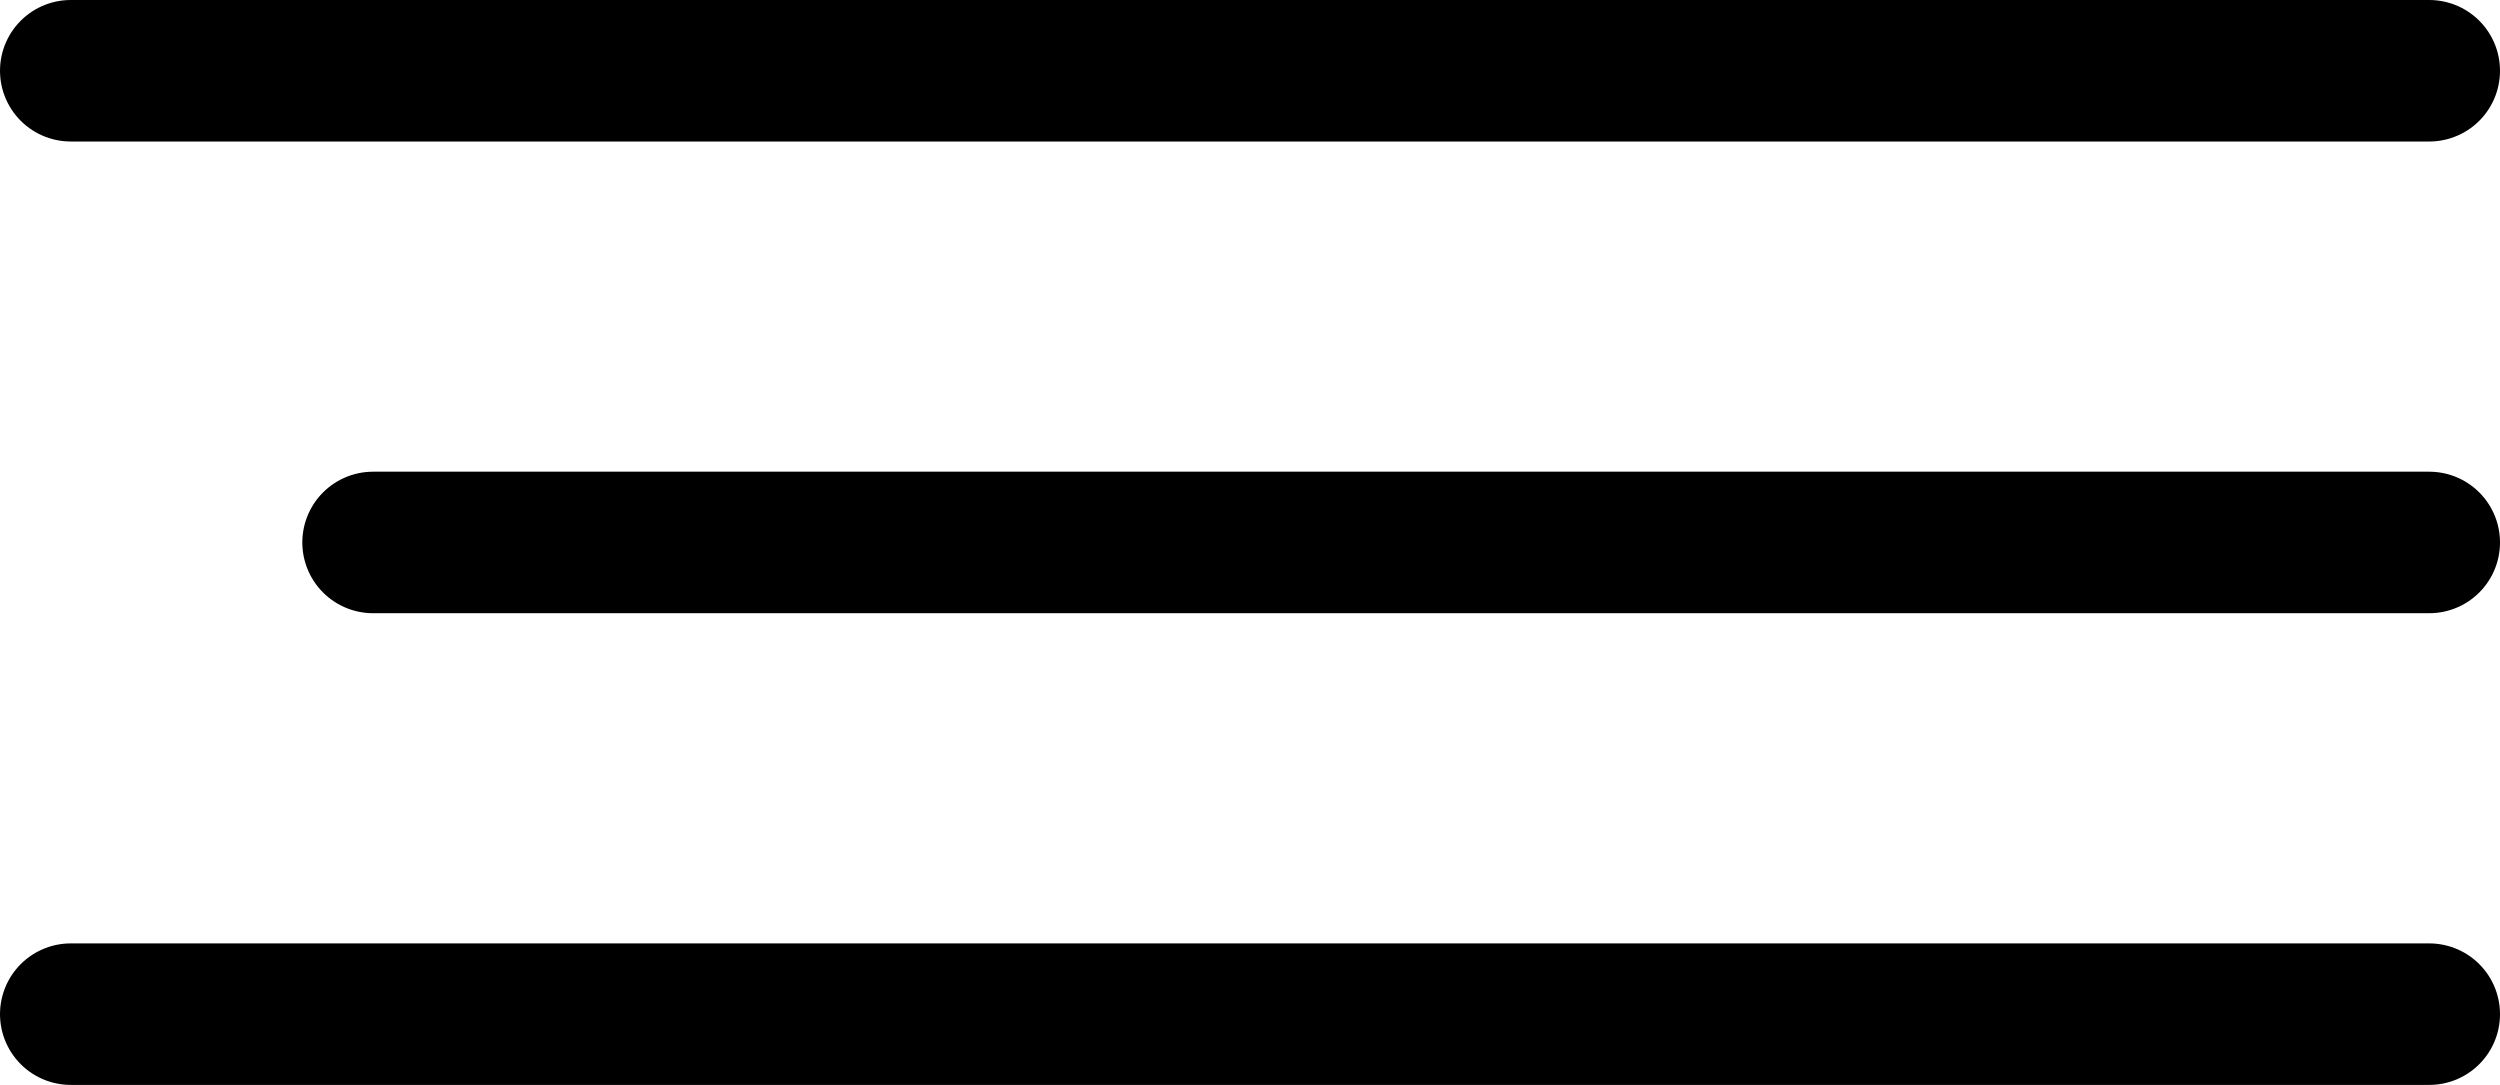
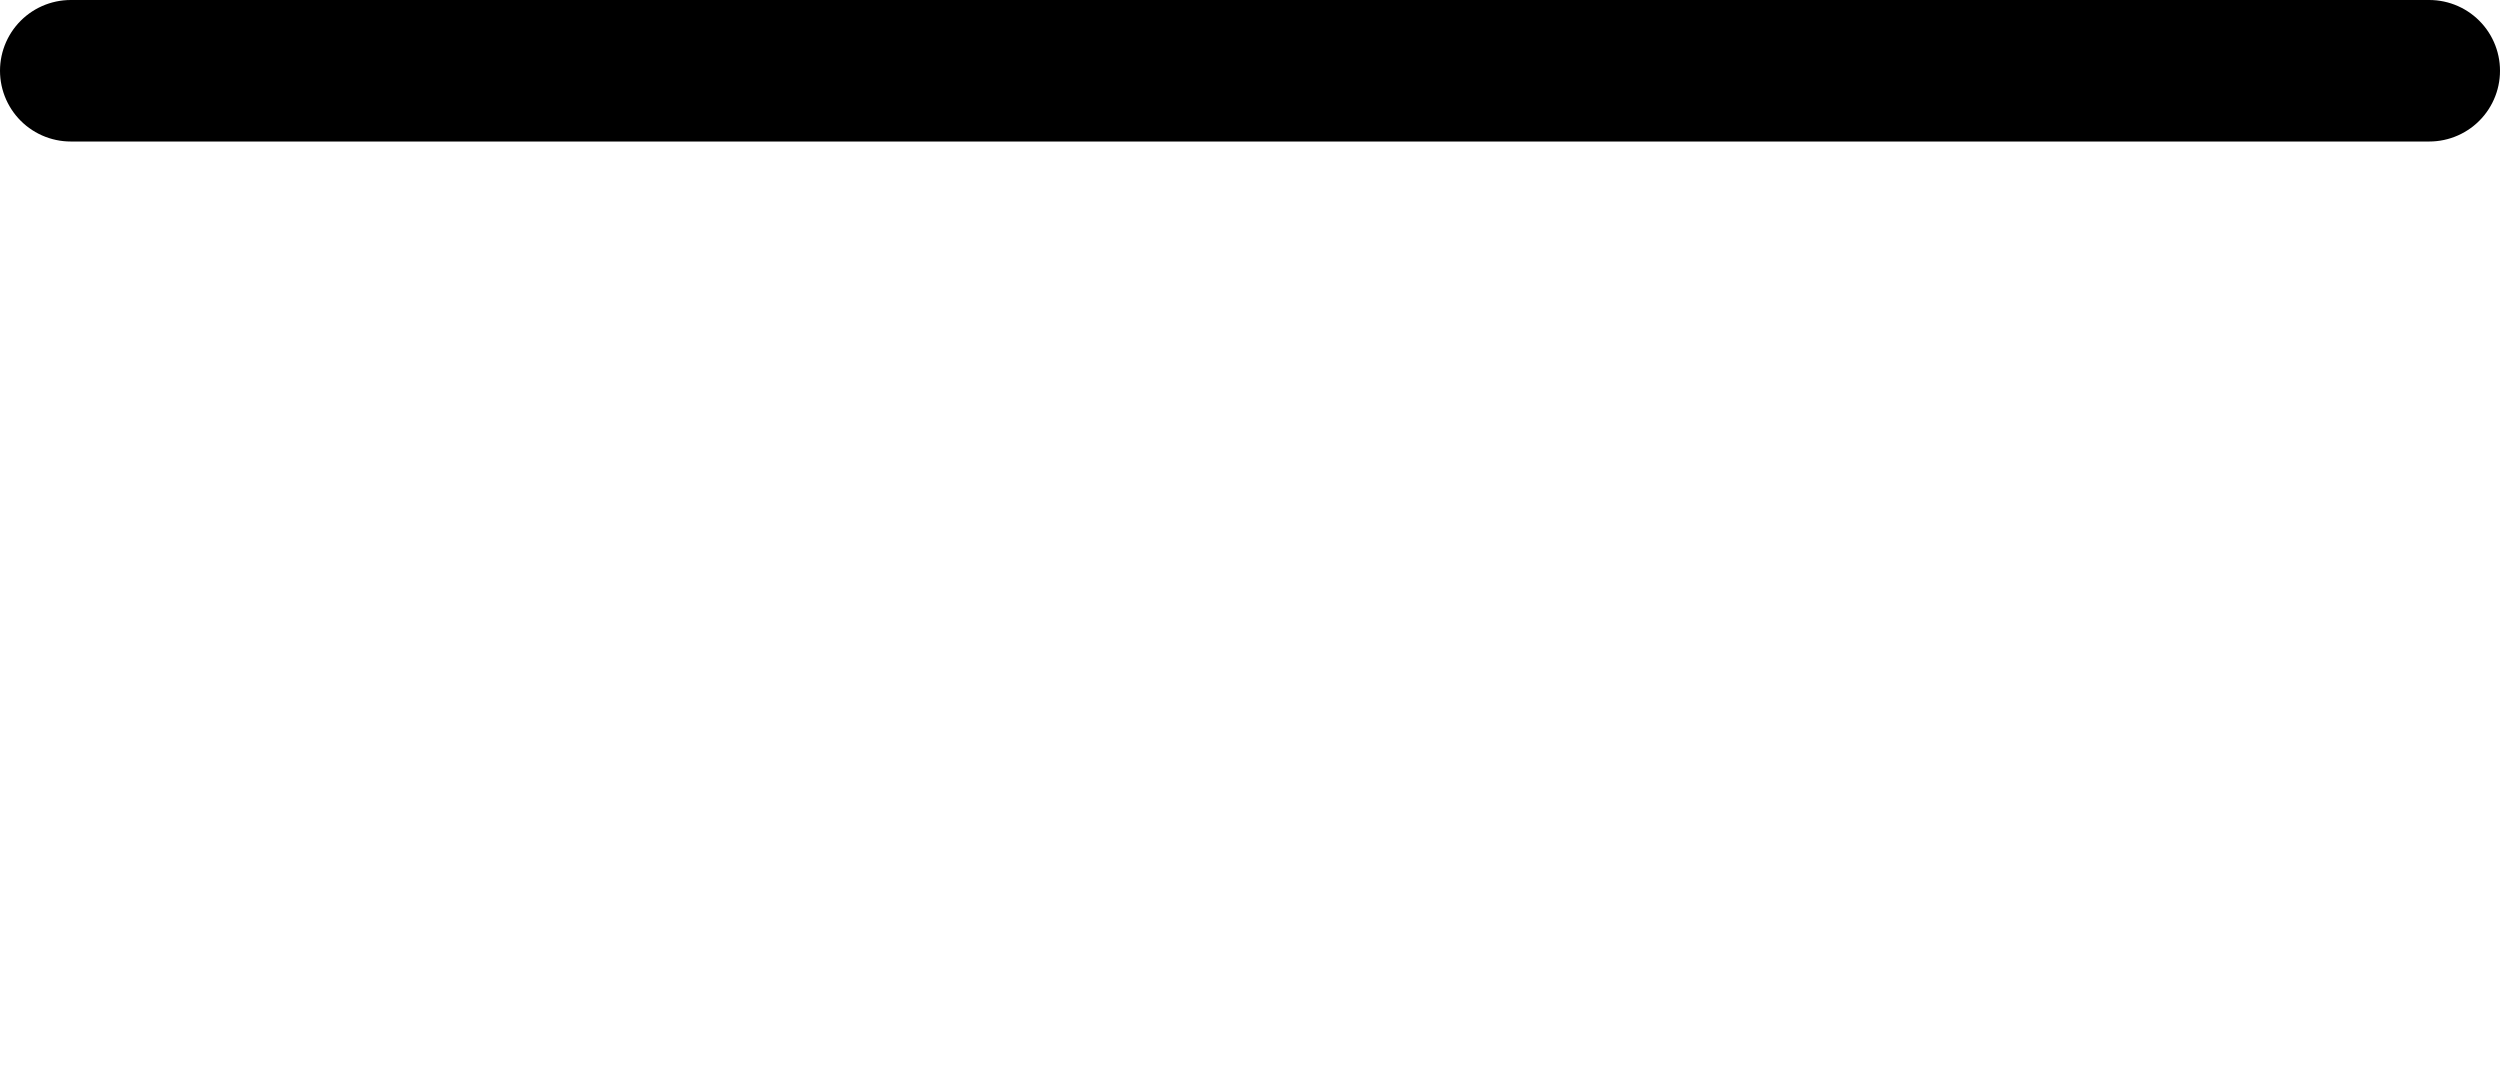
<svg xmlns="http://www.w3.org/2000/svg" width="53" height="23" viewBox="0 0 53 23">
  <g id="Group_901" data-name="Group 901" transform="translate(-326.5 -32.523)">
    <line id="Line_52" data-name="Line 52" x2="50" transform="translate(328 34.023)" fill="none" stroke="#000" stroke-linecap="round" stroke-width="3" />
-     <path id="Path_2650" data-name="Path 2650" d="M6.409,0H50" transform="translate(328 44.023)" fill="none" stroke="#000" stroke-linecap="round" stroke-width="3" />
-     <line id="Line_54" data-name="Line 54" x2="50" transform="translate(328 54.023)" fill="none" stroke="#000" stroke-linecap="round" stroke-width="3" />
  </g>
</svg>